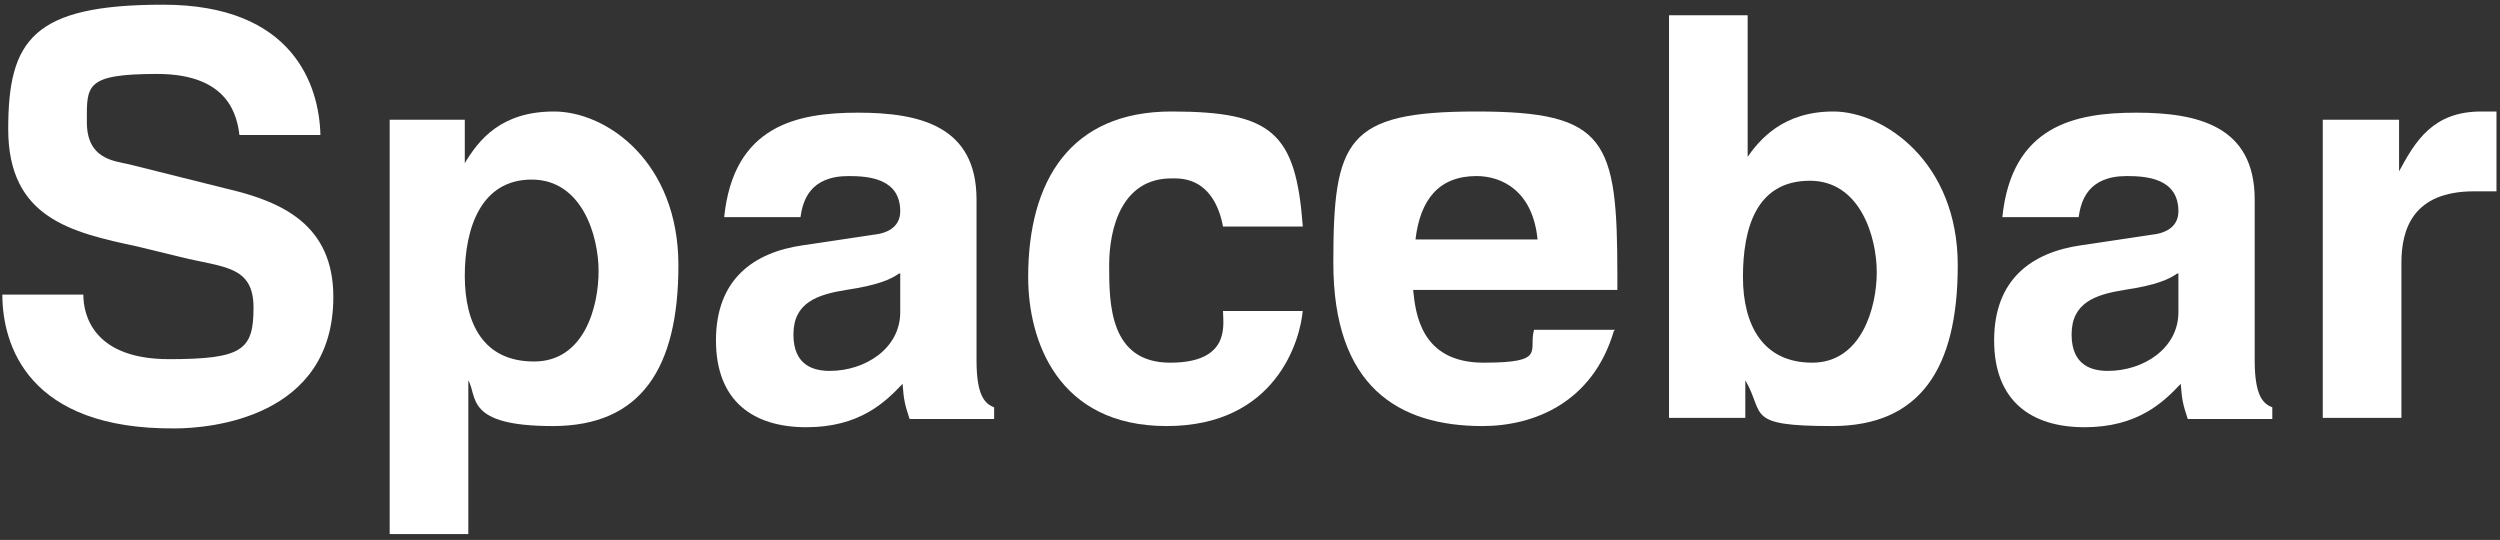
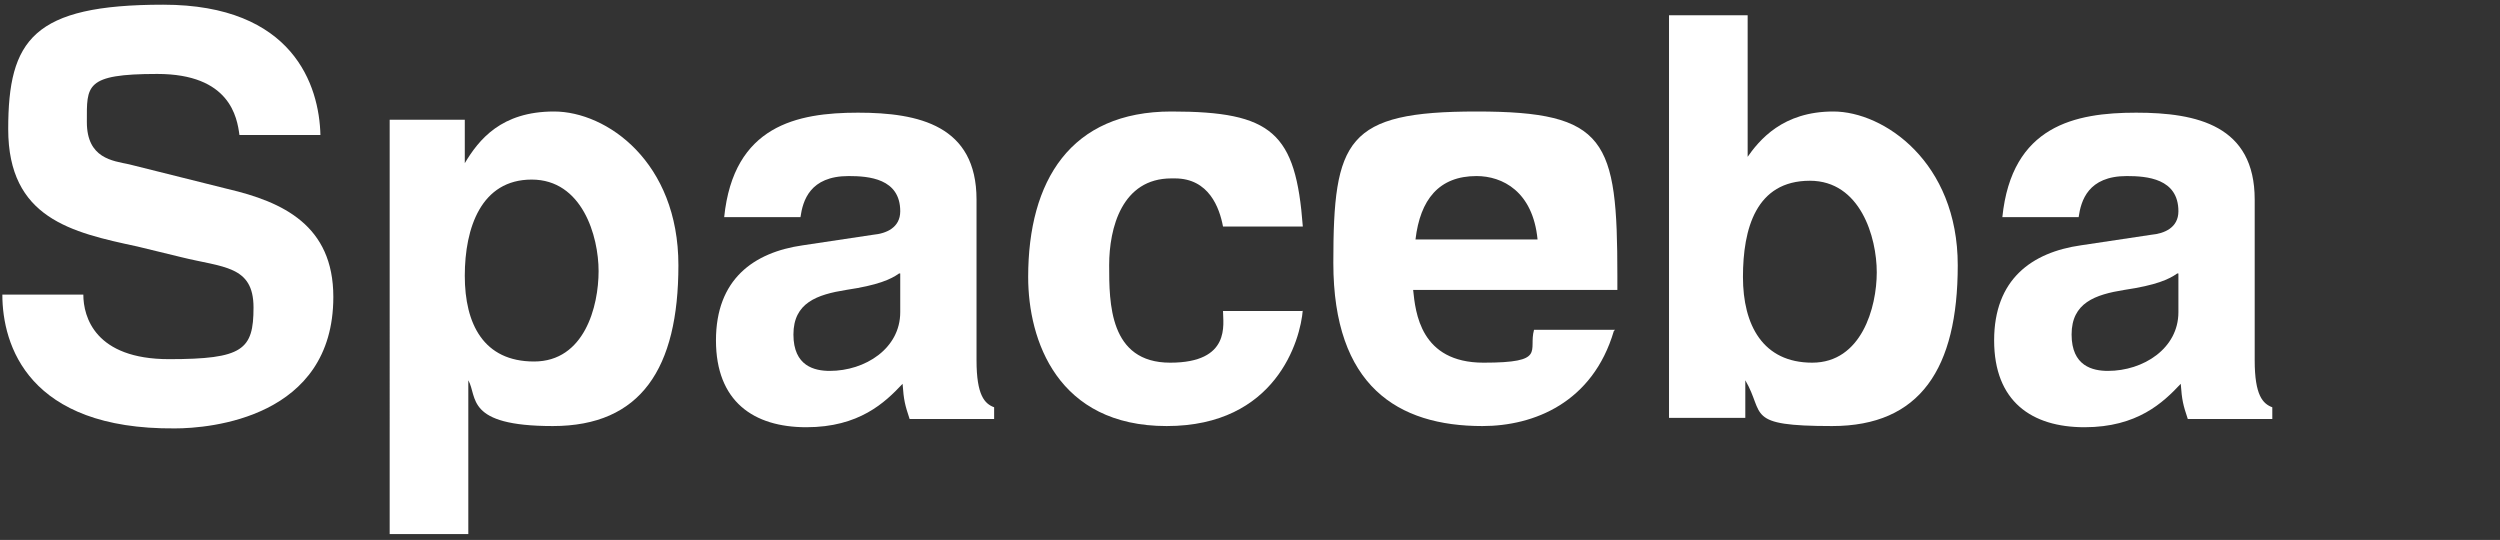
<svg xmlns="http://www.w3.org/2000/svg" id="Layer_1" version="1.1" viewBox="0 0 213 46">
  <rect x="0" y="0" width="213" height="46" fill="#333333" stroke="none" />
  <defs>
    <style>
      .st0 {
        fill: #fff;
      }
    </style>
  </defs>
  <path class="st0" d="M7.1,25.1c0,1.9,1,5.5,7.3,5.5s7.2-.8,7.2-4.4-2.6-3.4-6.2-4.3l-3.7-.9C6.1,19.8.7,18.6.7,11S2.8.4,13.9.4s13.3,6.9,13.4,11.1h-6.9c-.2-1.5-.8-5.2-7-5.2s-6,1-6,4.1,2.2,3.3,3.6,3.6l8.4,2.1c4.7,1.1,9,3.1,9,9.2,0,10.3-10.5,11.2-13.5,11.2C2.4,36.6.2,29.4.2,25.1h6.9Z" />
  <path class="st0" d="M39.6,13.9h0c1.2-2,3.1-4.4,7.6-4.4s10.6,4.3,10.6,13.1-3.2,13.7-10.7,13.7-6.4-2.5-7.2-3.9h0v13.1h-6.7V10.2h6.4v3.7ZM45.5,30.8c4.3,0,5.5-4.7,5.5-7.7s-1.4-7.8-5.7-7.8-5.7,4.1-5.7,8.2,1.6,7.3,5.9,7.3Z" />
  <path class="st0" d="M83.2,30.7c0,3,.7,3.7,1.5,4v1h-7.2c-.4-1.2-.5-1.6-.6-3-1.5,1.6-3.7,3.7-8.2,3.7s-7.7-2.2-7.7-7.4,3.2-7.5,7.4-8.1l6-.9c1.1-.1,2.3-.6,2.3-2,0-2.8-2.7-3-4.4-3-3.3,0-3.9,2.1-4.1,3.5h-6.5c.8-7.8,6.2-8.9,11.4-8.9s10.1,1.1,10.1,7.4v13.8ZM76.6,23.3c-.7.5-1.8,1-4.5,1.4-2.5.4-4.5,1.1-4.5,3.8s1.8,3.1,3.1,3.1c3,0,6-1.9,6-5v-3.3Z" />
  <path class="st0" d="M111,26.4c-.2,2.6-2.3,9.9-11.6,9.9s-11.8-7.3-11.8-12.7c0-8.2,3.6-14.1,12.2-14.1s10.6,1.8,11.2,9.8h-6.8c-.3-1.6-1.2-4.1-4.1-4.1h-.3c-4.2,0-5.3,4.2-5.3,7.4s0,8.3,5.2,8.3,4.5-3.3,4.5-4.4h6.8Z" />
  <path class="st0" d="M137.5,28.2c-1.8,6.1-6.8,8.1-11.2,8.1-7.2,0-12.7-3.4-12.7-13.9s1.1-12.9,12.2-12.9,12,2.4,12,14v1.2h-17.4c.2,1.9.6,6.2,6,6.2s3.8-1,4.3-2.8h6.9ZM131,20.4c-.4-4.1-3-5.4-5.2-5.4-3.2,0-4.8,2-5.2,5.4h10.4Z" />
  <path class="st0" d="M148.8,13.5h0c1.1-1.6,3.1-4,7.4-4s10.6,4.3,10.6,13.1-3.2,13.7-10.7,13.7-5.7-1-7.4-3.9h0v3.2h-6.5V1.3h6.7v12.2ZM154.2,15.4c-4.6,0-5.7,4.1-5.7,8.2s1.7,7.3,5.9,7.3,5.5-4.7,5.5-7.7-1.4-7.8-5.7-7.8Z" />
  <path class="st0" d="M192.1,30.7c0,3,.7,3.7,1.5,4v1h-7.2c-.4-1.2-.5-1.6-.6-3-1.5,1.6-3.7,3.7-8.2,3.7s-7.7-2.2-7.7-7.4,3.2-7.5,7.4-8.1l6-.9c1.1-.1,2.3-.6,2.3-2,0-2.8-2.7-3-4.4-3-3.3,0-3.9,2.1-4.1,3.5h-6.5c.8-7.8,6.2-8.9,11.4-8.9s10.1,1.1,10.1,7.4v13.8ZM185.5,23.3c-.7.5-1.8,1-4.5,1.4-2.5.4-4.5,1.1-4.5,3.8s1.8,3.1,3.1,3.1c3,0,6-1.9,6-5v-3.3Z" />
-   <path class="st0" d="M198,10.2h6.4v4.4h0c1.4-2.6,2.9-5.1,7-5.1s.9,0,1.3,0v6.8c-.6,0-1.3,0-1.9,0-5.2,0-6.2,3.2-6.2,6.1v13.2h-6.7V10.2Z" />
</svg>